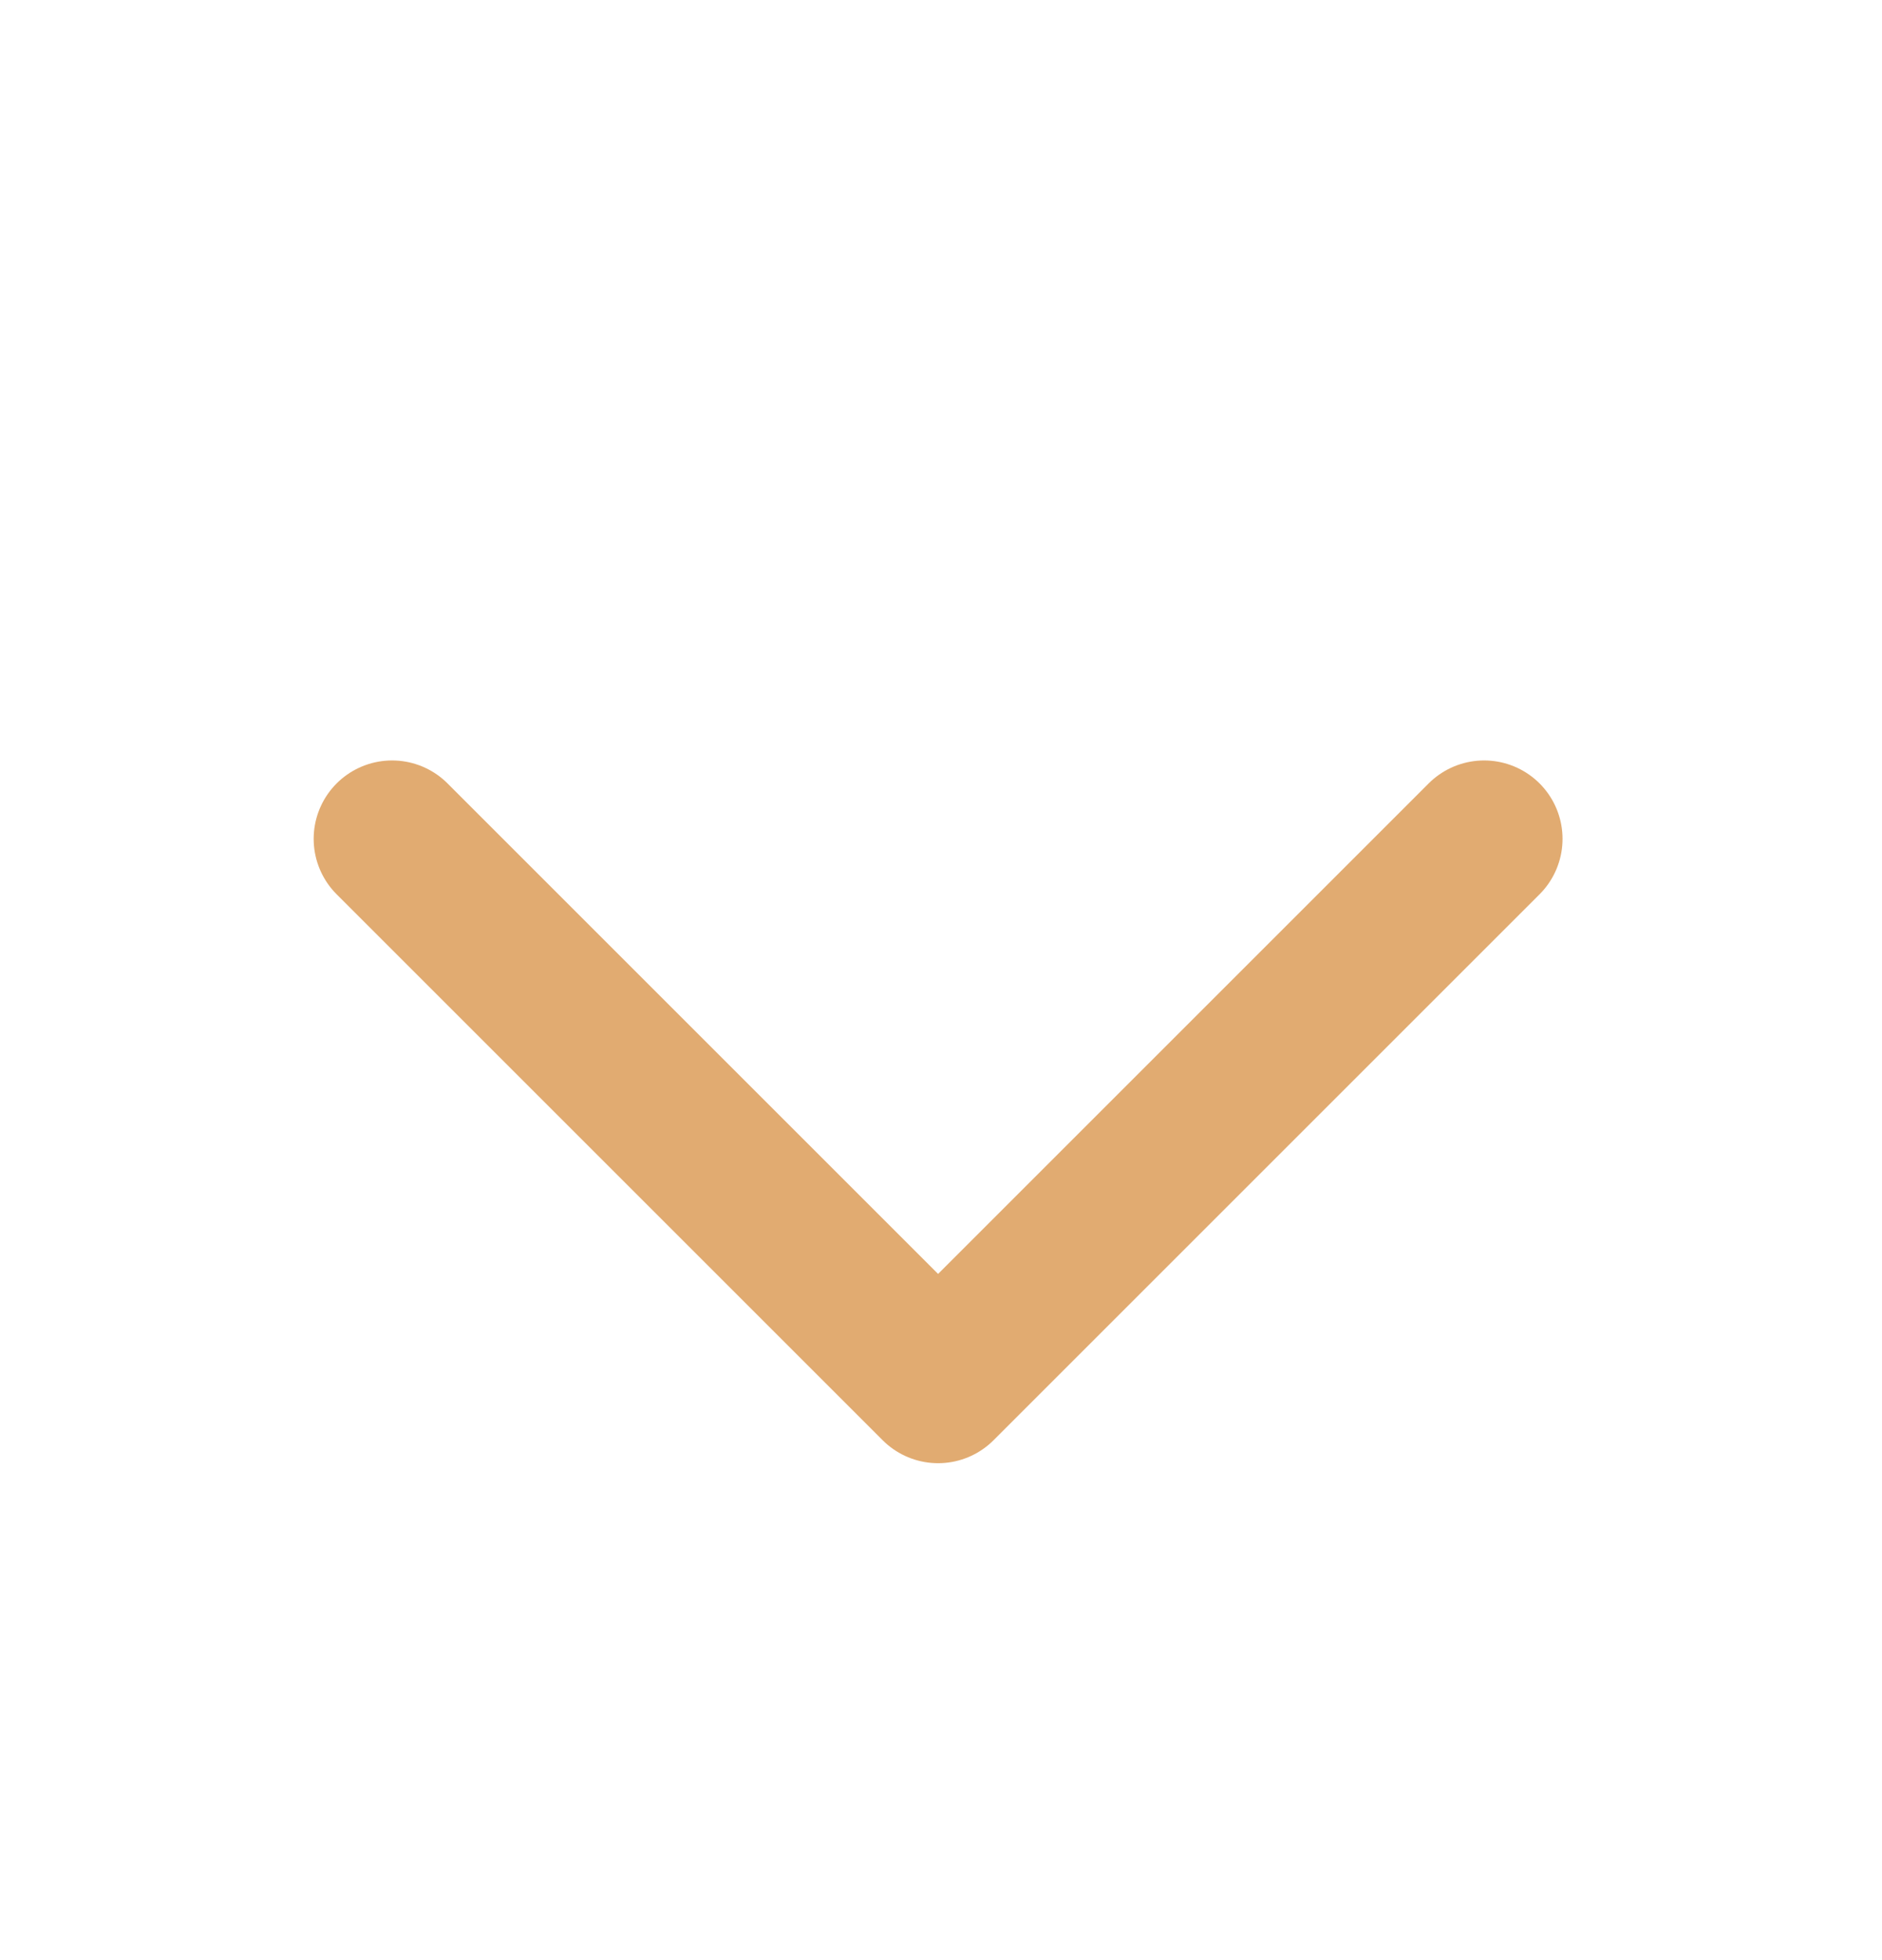
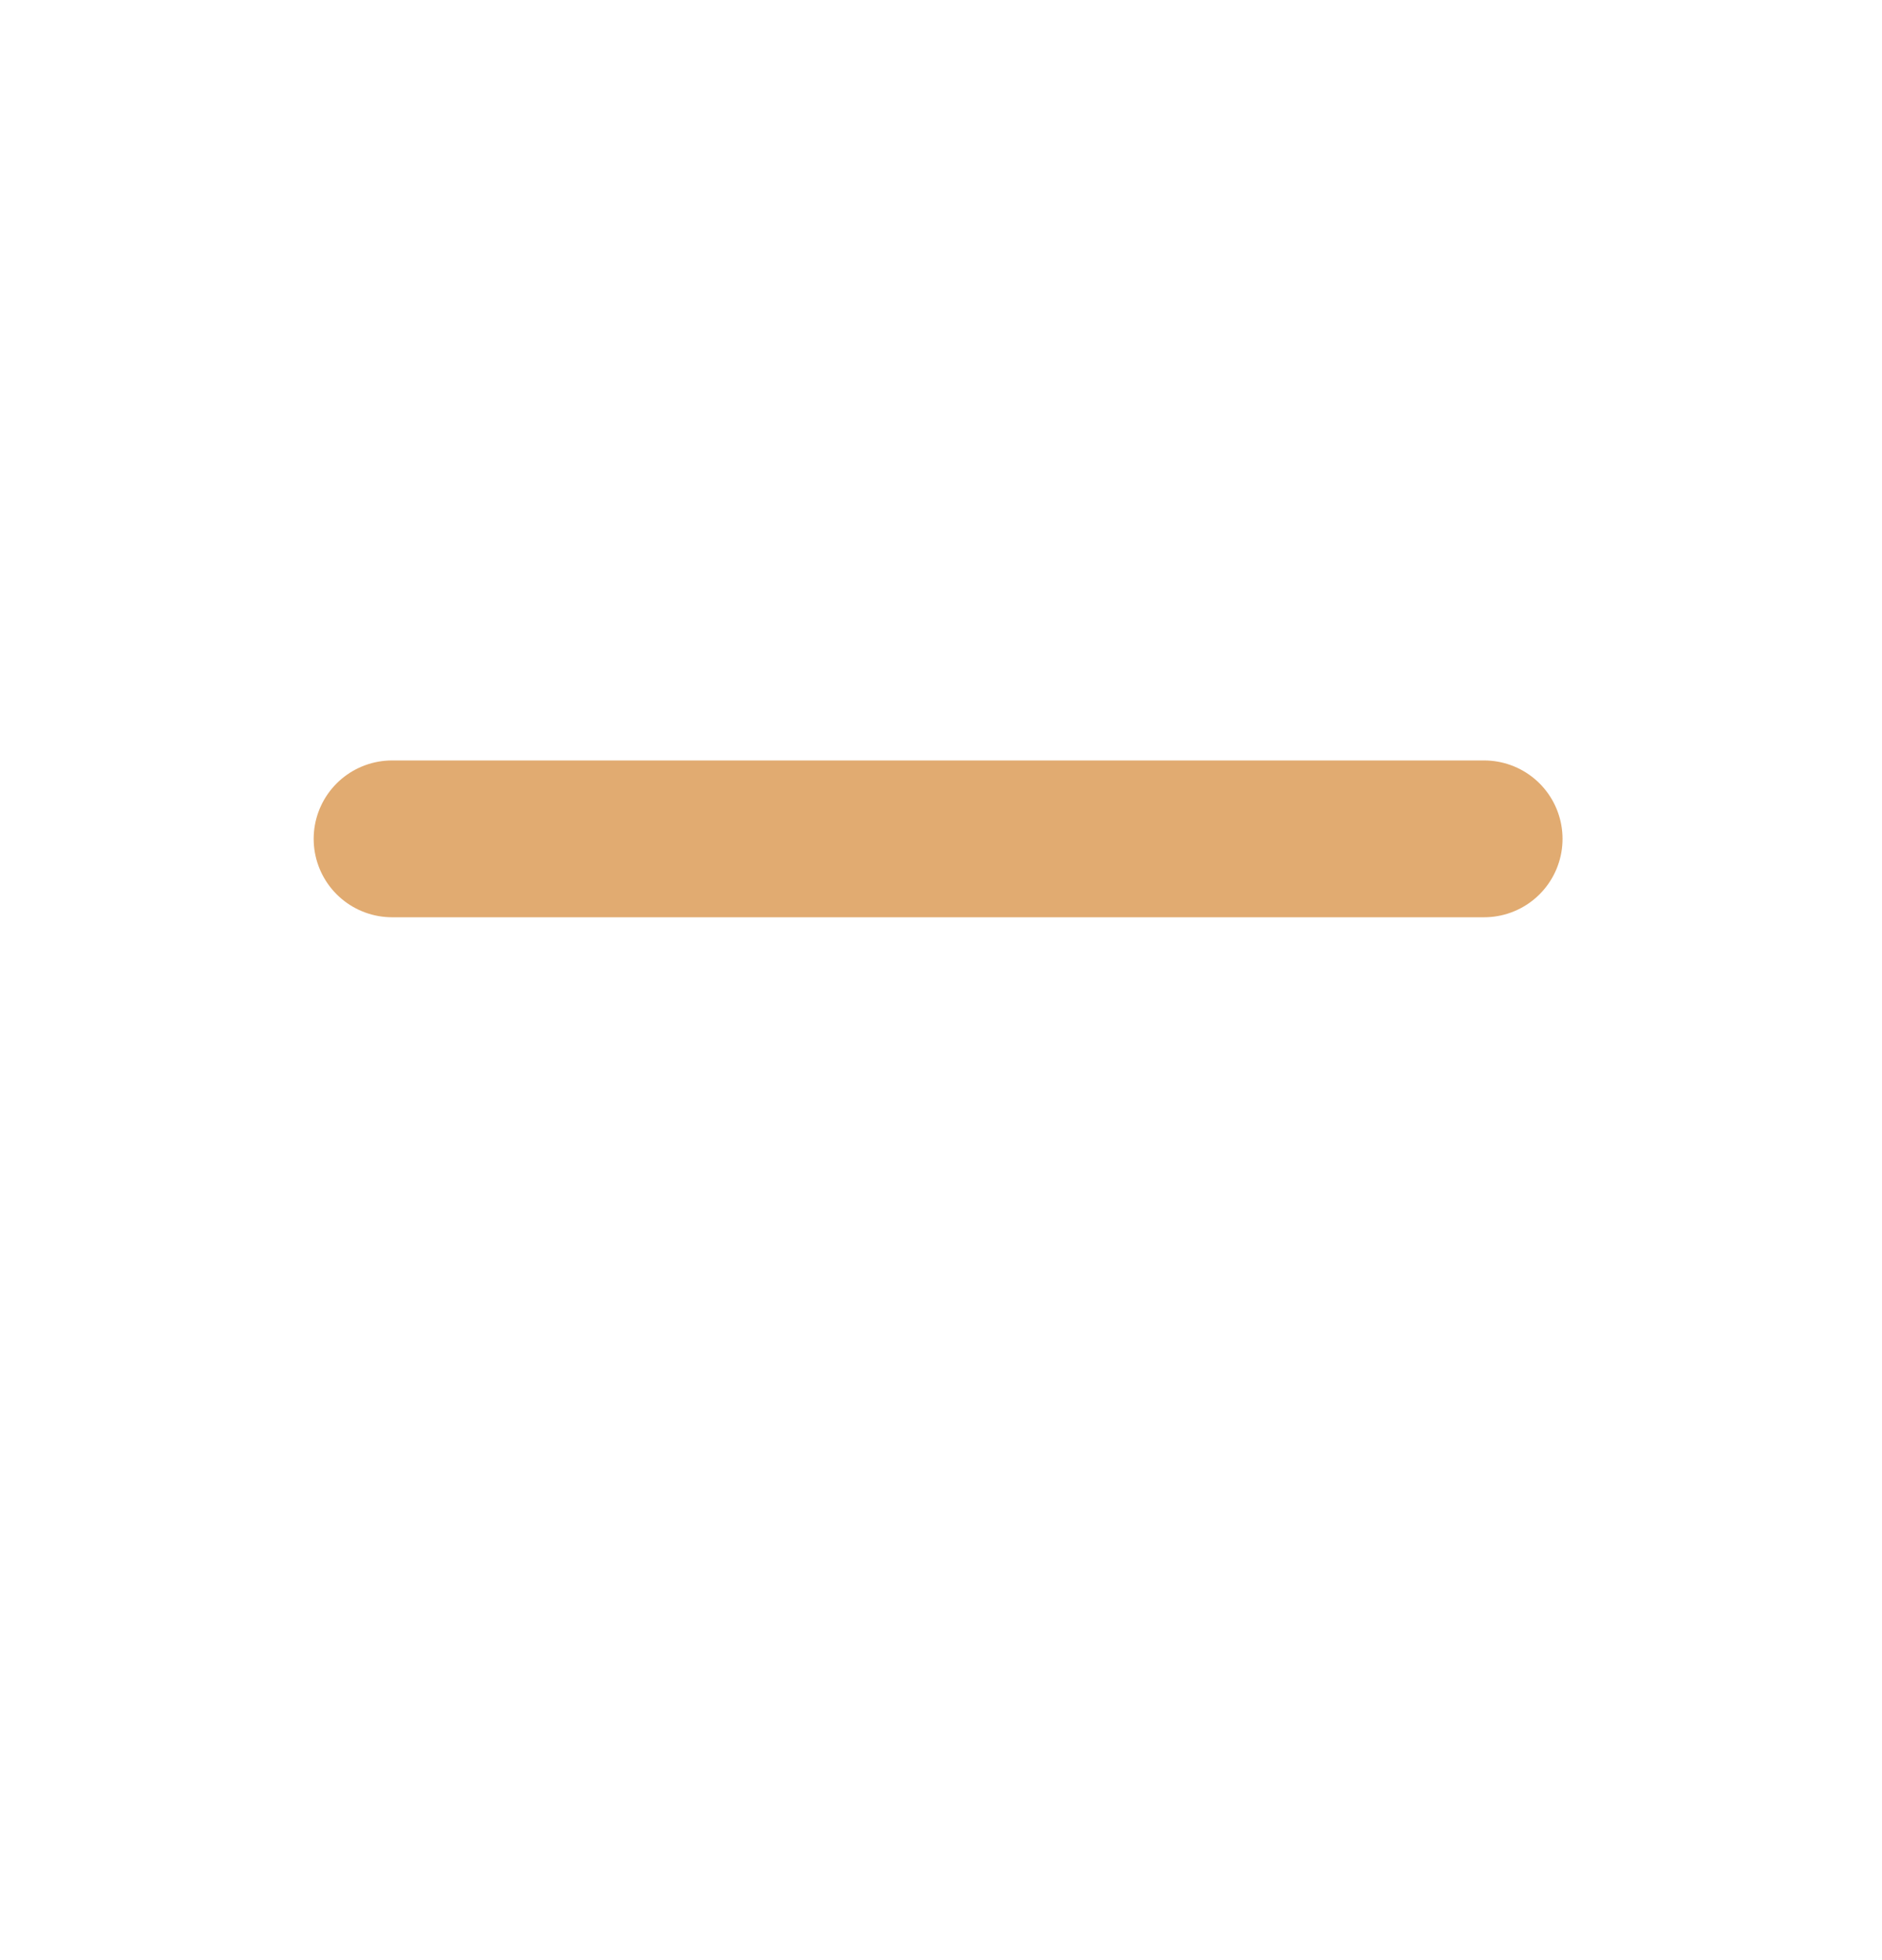
<svg xmlns="http://www.w3.org/2000/svg" width="24" height="25" viewBox="0 0 24 25" fill="none">
-   <path d="M18.926 10.699L11.963 17.662L5 10.699" stroke="#E1AB71" stroke-width="2" stroke-linecap="round" stroke-linejoin="round" />
+   <path d="M18.926 10.699L5 10.699" stroke="#E1AB71" stroke-width="2" stroke-linecap="round" stroke-linejoin="round" />
</svg>